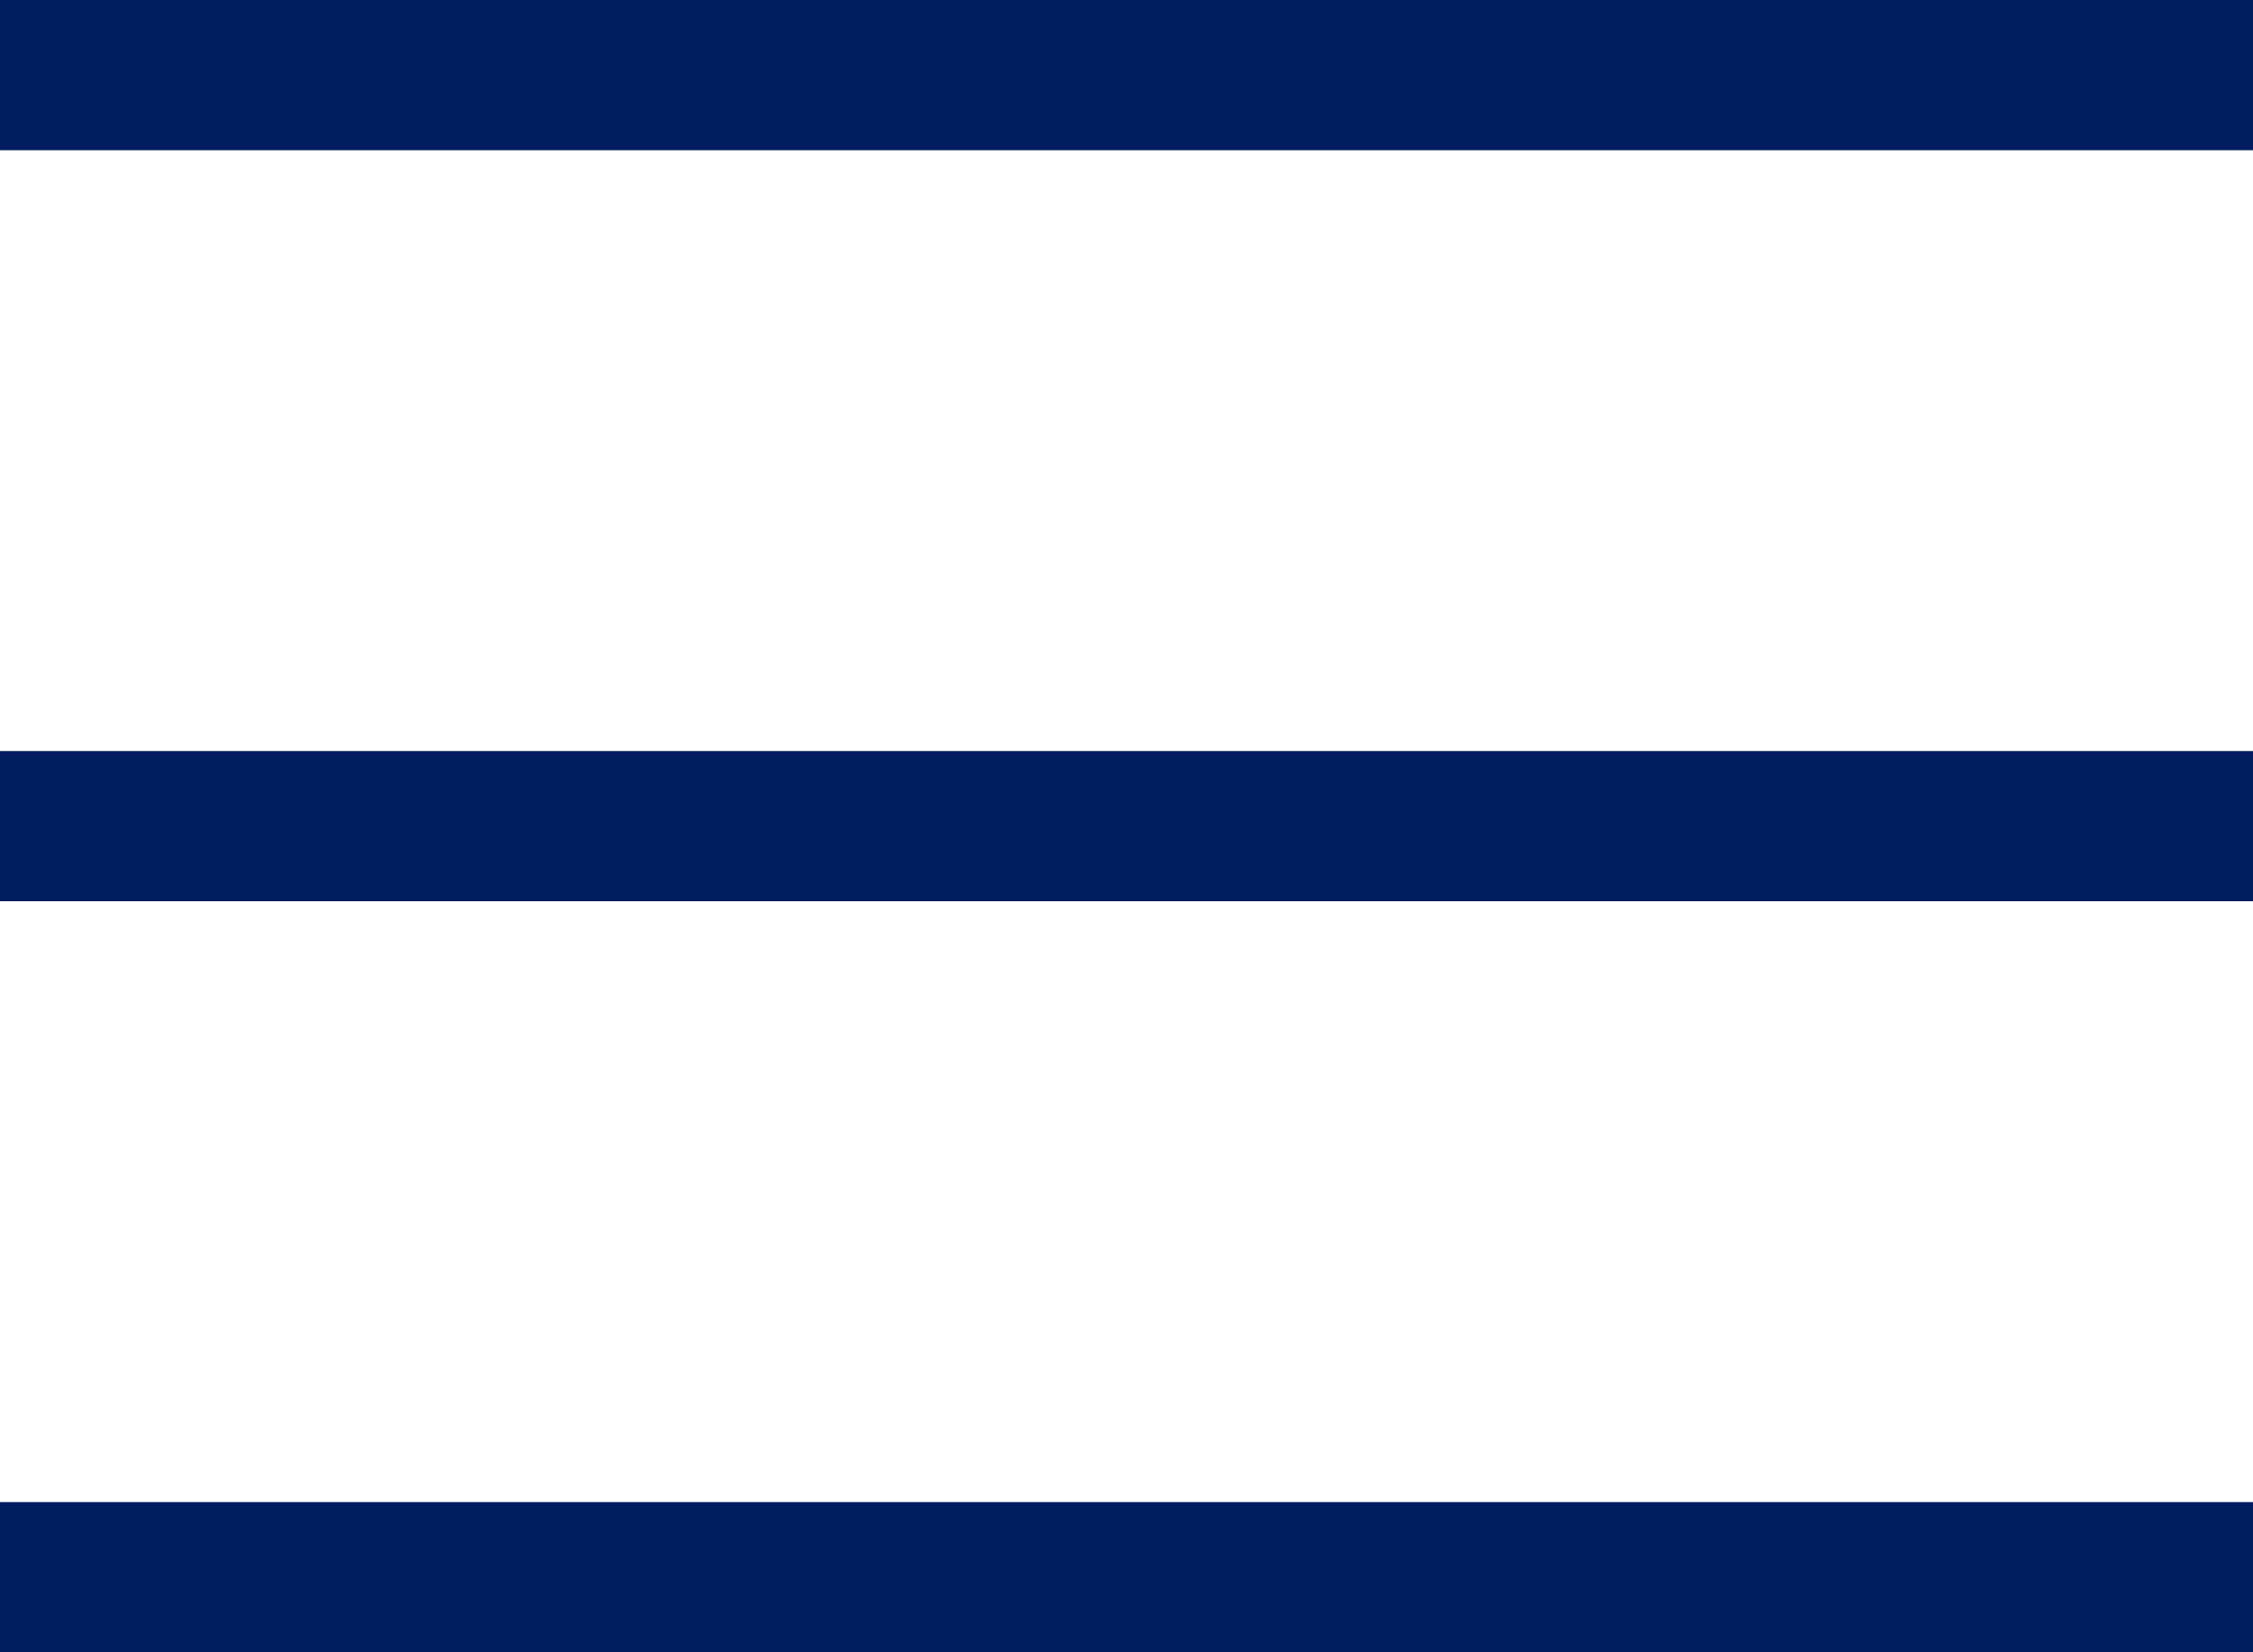
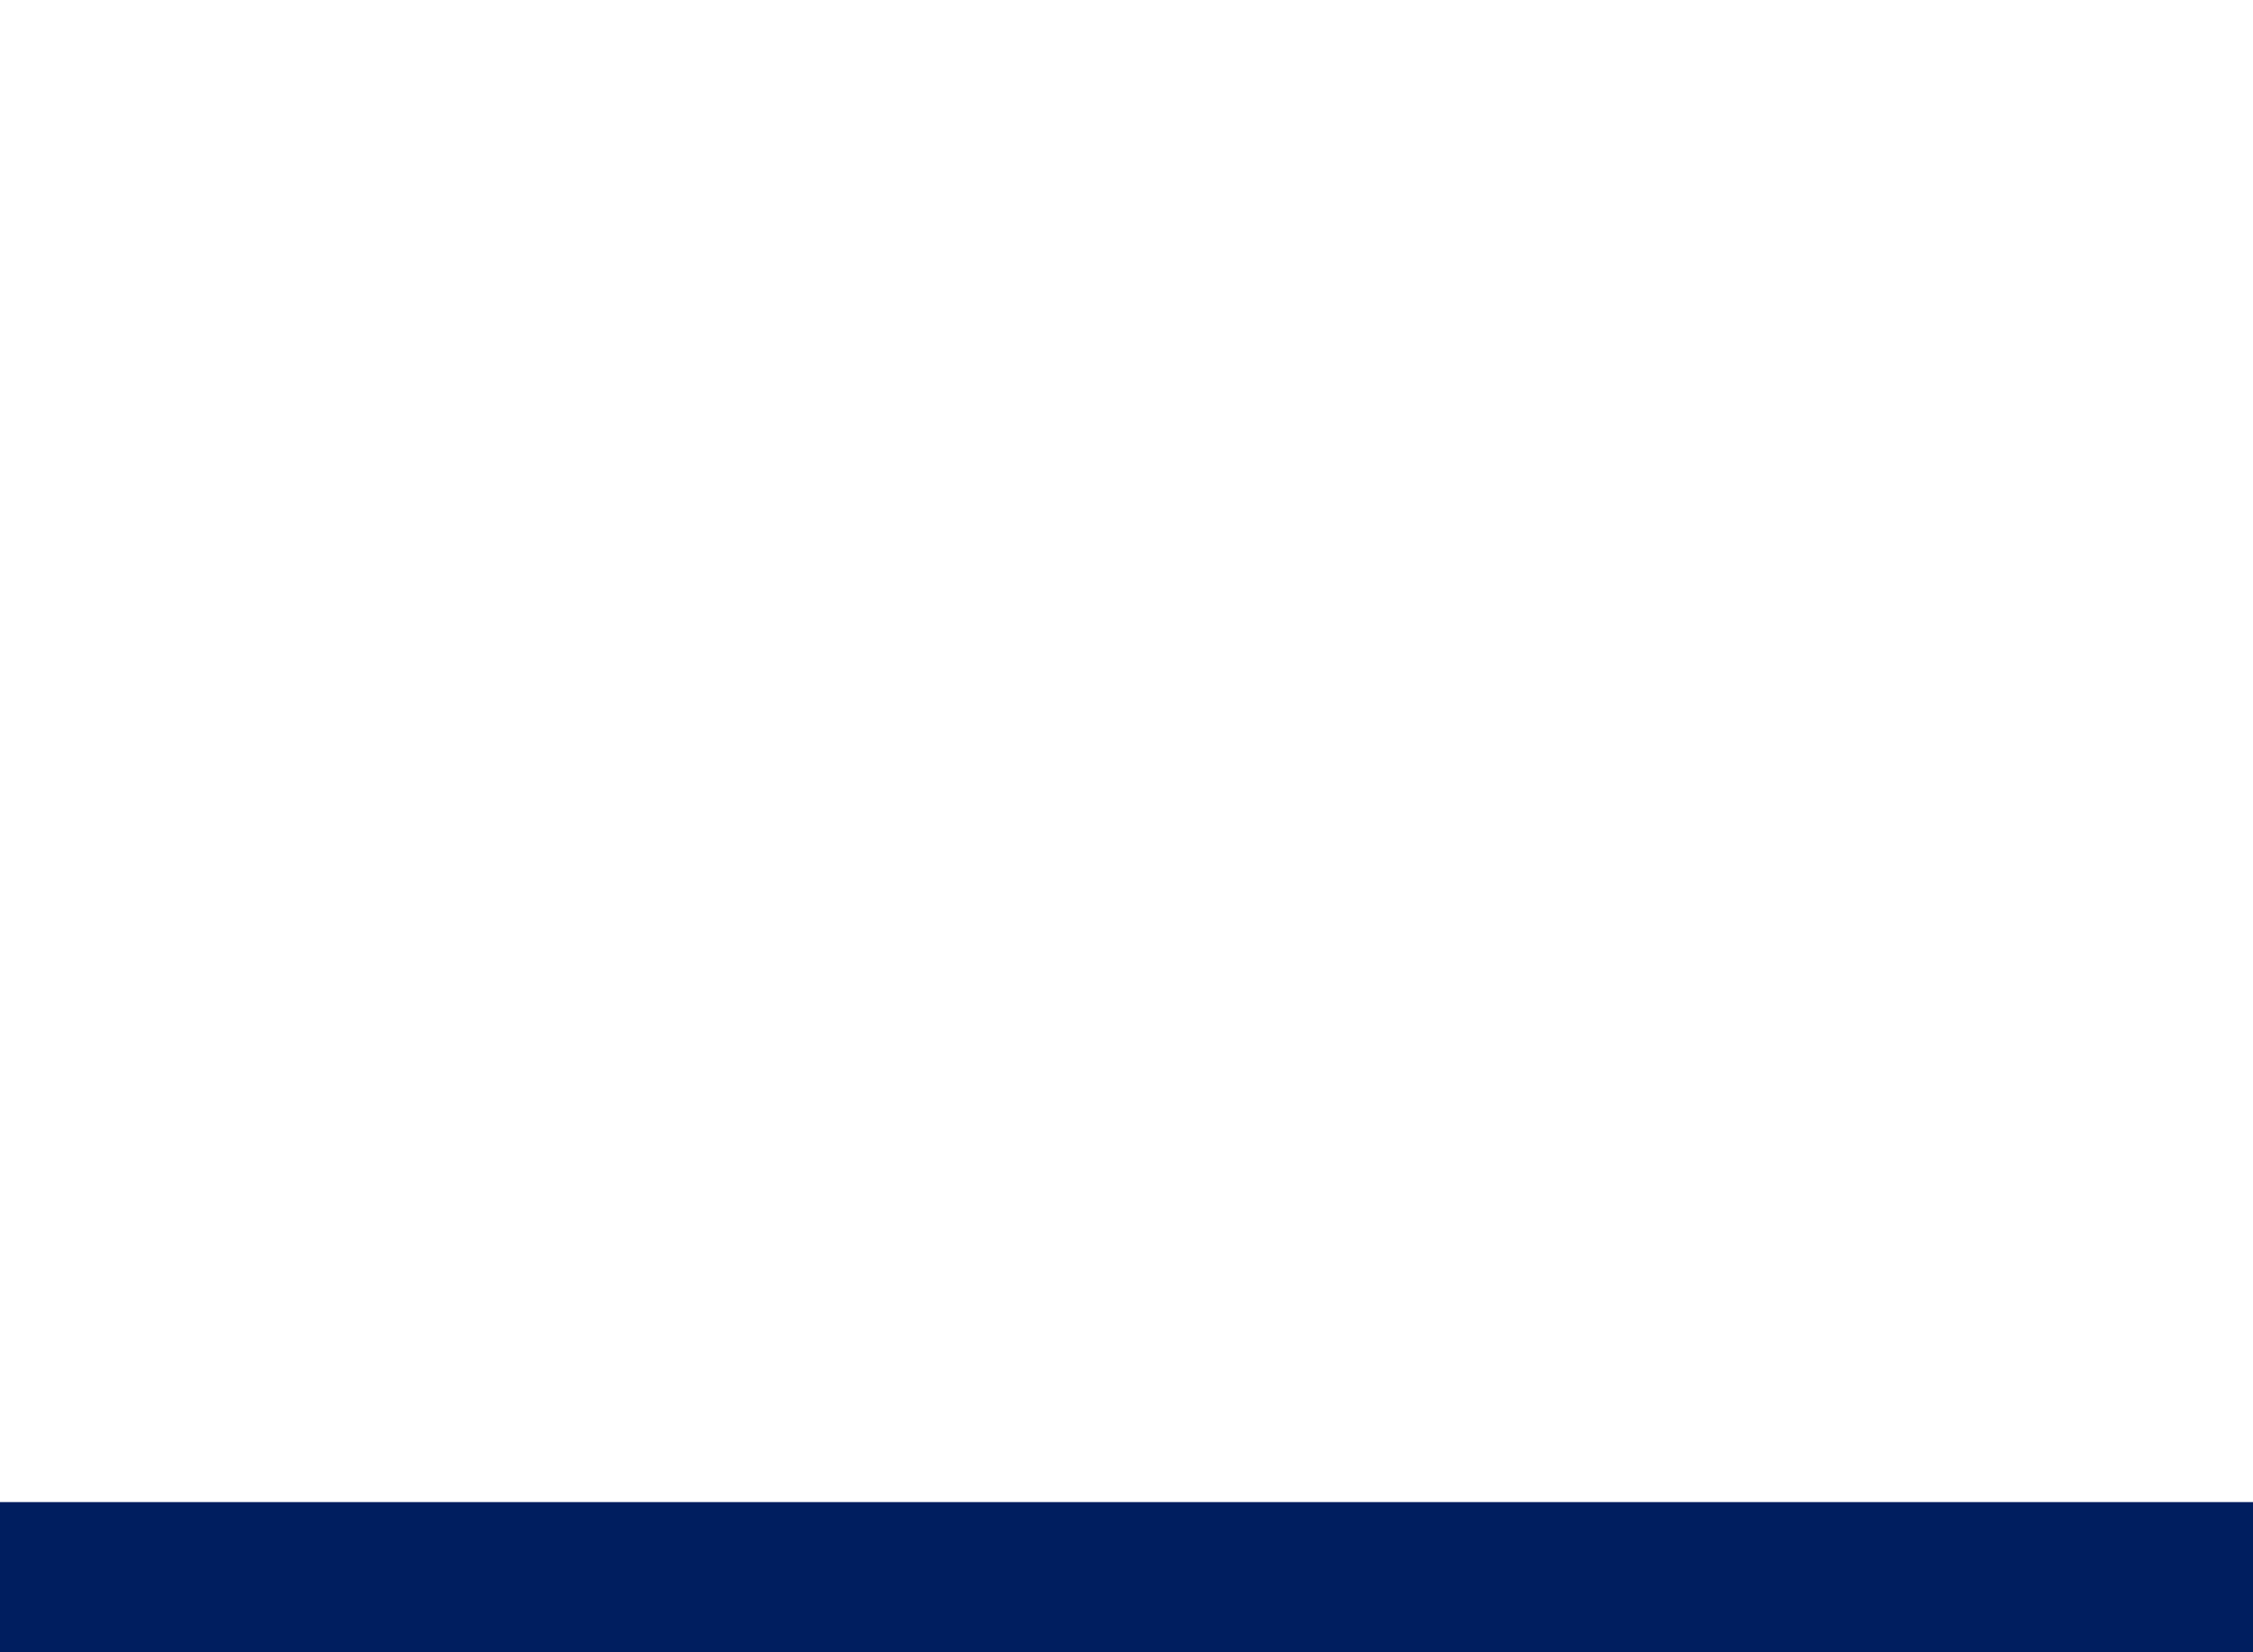
<svg xmlns="http://www.w3.org/2000/svg" version="1.1" id="Layer_1" x="0px" y="0px" width="30px" height="22px" viewBox="0 0 30 22" enable-background="new 0 0 30 22" xml:space="preserve">
  <g>
    <g>
-       <rect x="0" fill="#001E5F" width="30" height="2" />
-     </g>
+       </g>
    <g>
-       <rect x="0" y="10" fill="#001E5F" width="30" height="2" />
-     </g>
+       </g>
    <g>
      <rect x="0" y="20" fill="#001E5F" width="30" height="2" />
    </g>
  </g>
</svg>